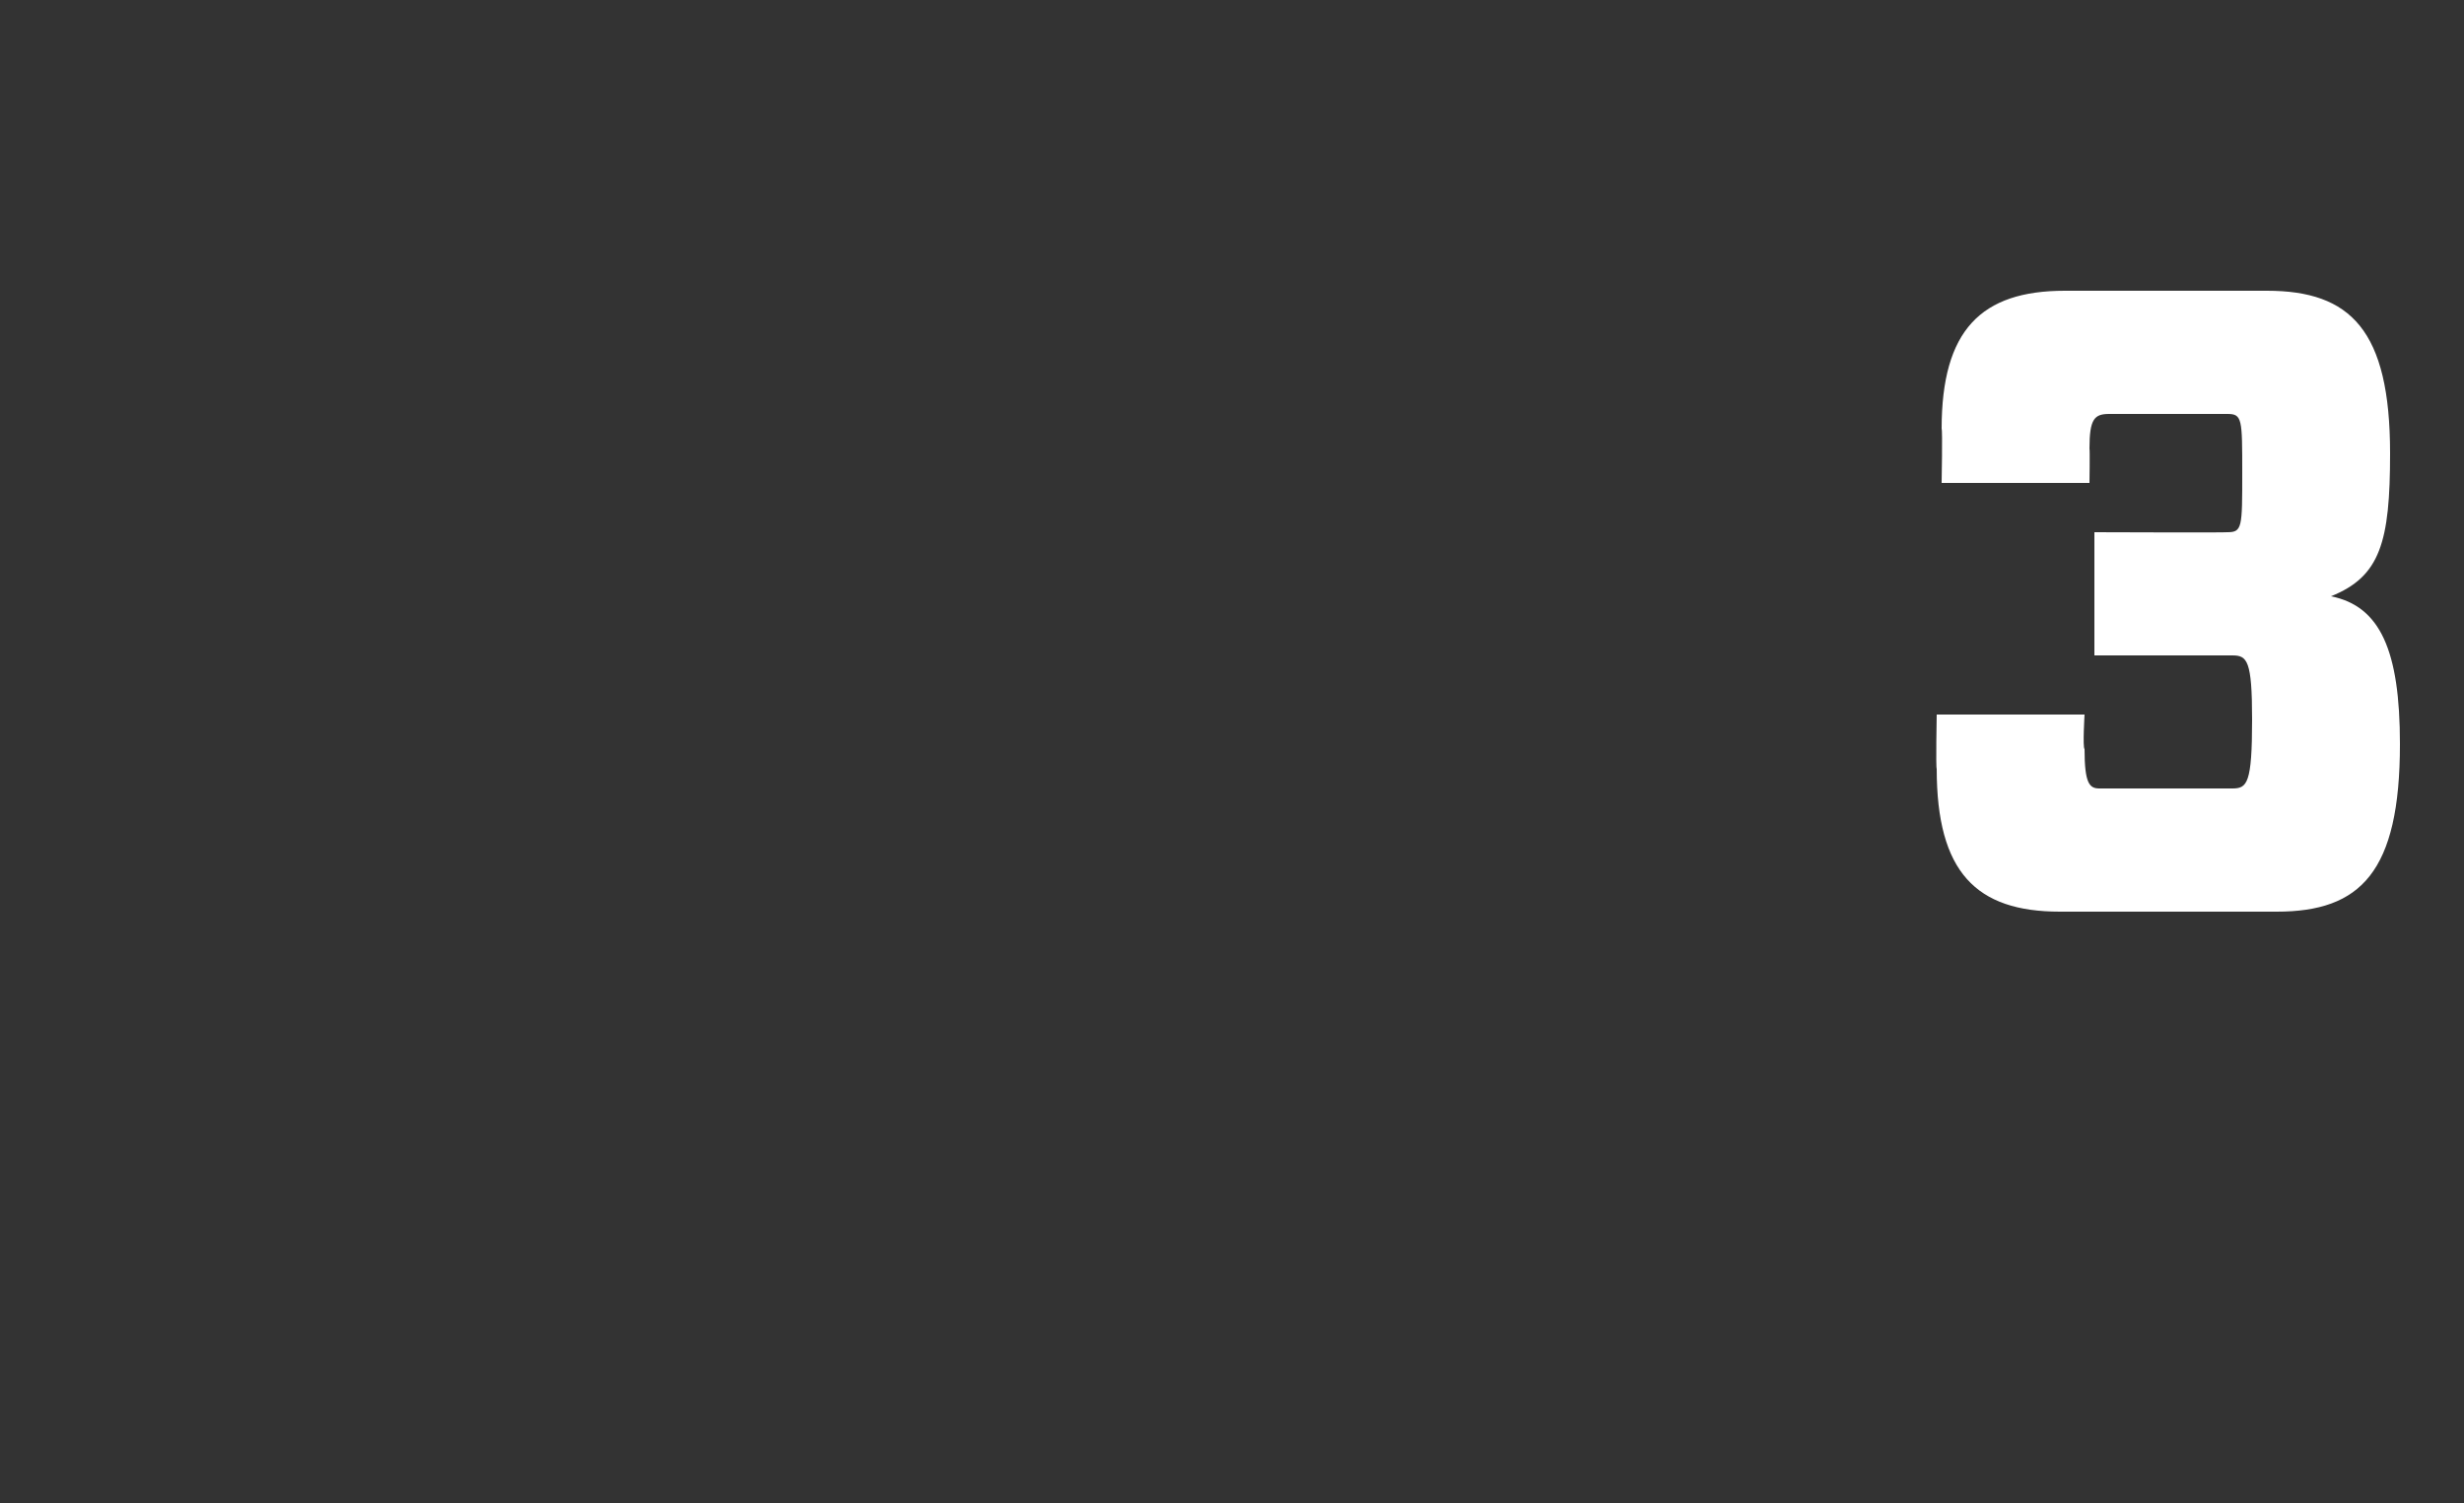
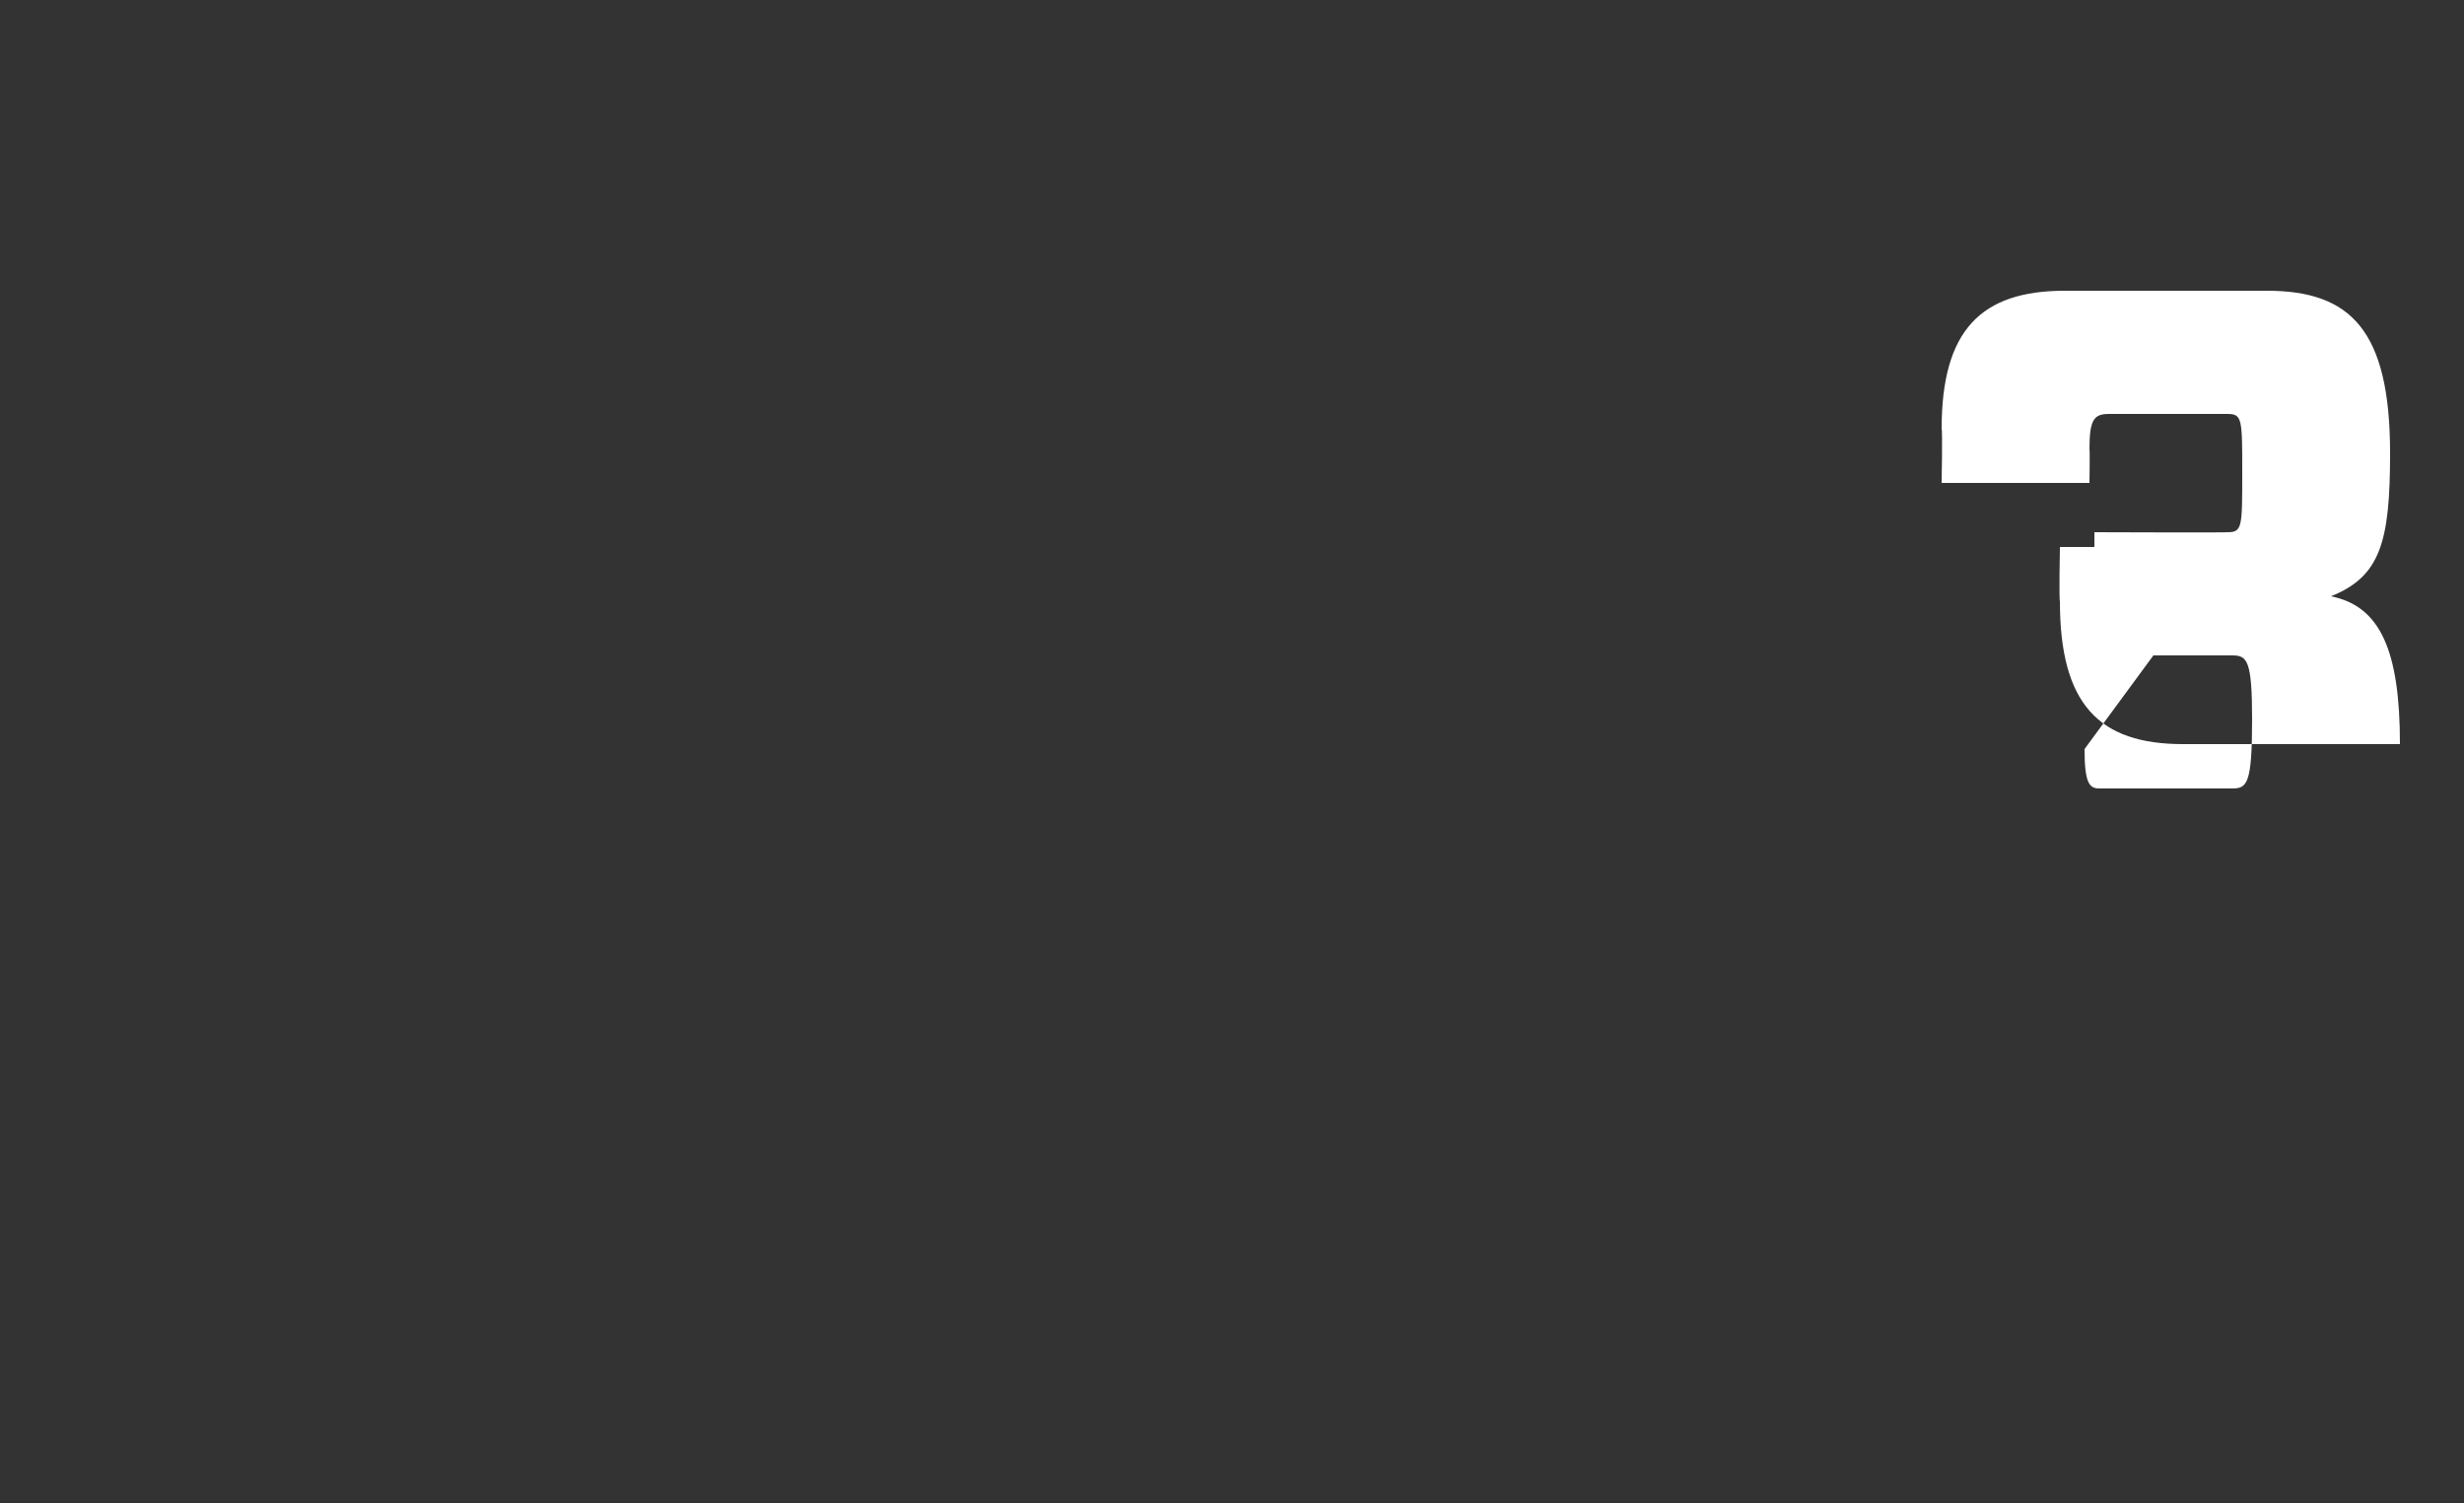
<svg xmlns="http://www.w3.org/2000/svg" version="1.1" width="50px" height="30.5px" viewBox="0 -5 50 30.5" style="top:-5px">
  <rect x="0" y="-5" width="50" height="30.5" fill="#333333" stroke="none" />
  <desc>3</desc>
  <defs />
  <g id="Polygon76220">
-     <path d="m42.3 10.2c0 .7.1.8.3.8c0 0 2.7 0 2.7 0c.3 0 .4-.1.4-1.4c0-1.2-.1-1.3-.4-1.3c.04 0-2.8 0-2.8 0l0-2.5c0 0 2.7.01 2.7 0c.3 0 .3-.1.3-1.2c0-1.1 0-1.2-.3-1.2c0 0-2.4 0-2.4 0c-.3 0-.4.1-.4.7c.01.04 0 .7 0 .7l-3 0c0 0 .02-1.07 0-1.1c0-2 .8-2.8 2.5-2.8c0 0 4.1 0 4.1 0c1.7 0 2.5.8 2.5 3.3c0 1.8-.2 2.5-1.2 2.9c1 .2 1.4 1.1 1.4 3c0 2.6-.8 3.4-2.5 3.4c0 0-4.4 0-4.4 0c-1.7 0-2.5-.8-2.5-2.9c-.02-.02 0-1.1 0-1.1l3 0c0 0-.04.67 0 .7z" stroke="none" fill="#fff" />
+     <path d="m42.3 10.2c0 .7.1.8.3.8c0 0 2.7 0 2.7 0c.3 0 .4-.1.4-1.4c0-1.2-.1-1.3-.4-1.3c.04 0-2.8 0-2.8 0l0-2.5c0 0 2.7.01 2.7 0c.3 0 .3-.1.3-1.2c0-1.1 0-1.2-.3-1.2c0 0-2.4 0-2.4 0c-.3 0-.4.1-.4.7c.01.04 0 .7 0 .7l-3 0c0 0 .02-1.07 0-1.1c0-2 .8-2.8 2.5-2.8c0 0 4.1 0 4.1 0c1.7 0 2.5.8 2.5 3.3c0 1.8-.2 2.5-1.2 2.9c1 .2 1.4 1.1 1.4 3c0 0-4.4 0-4.4 0c-1.7 0-2.5-.8-2.5-2.9c-.02-.02 0-1.1 0-1.1l3 0c0 0-.04.67 0 .7z" stroke="none" fill="#fff" />
  </g>
</svg>